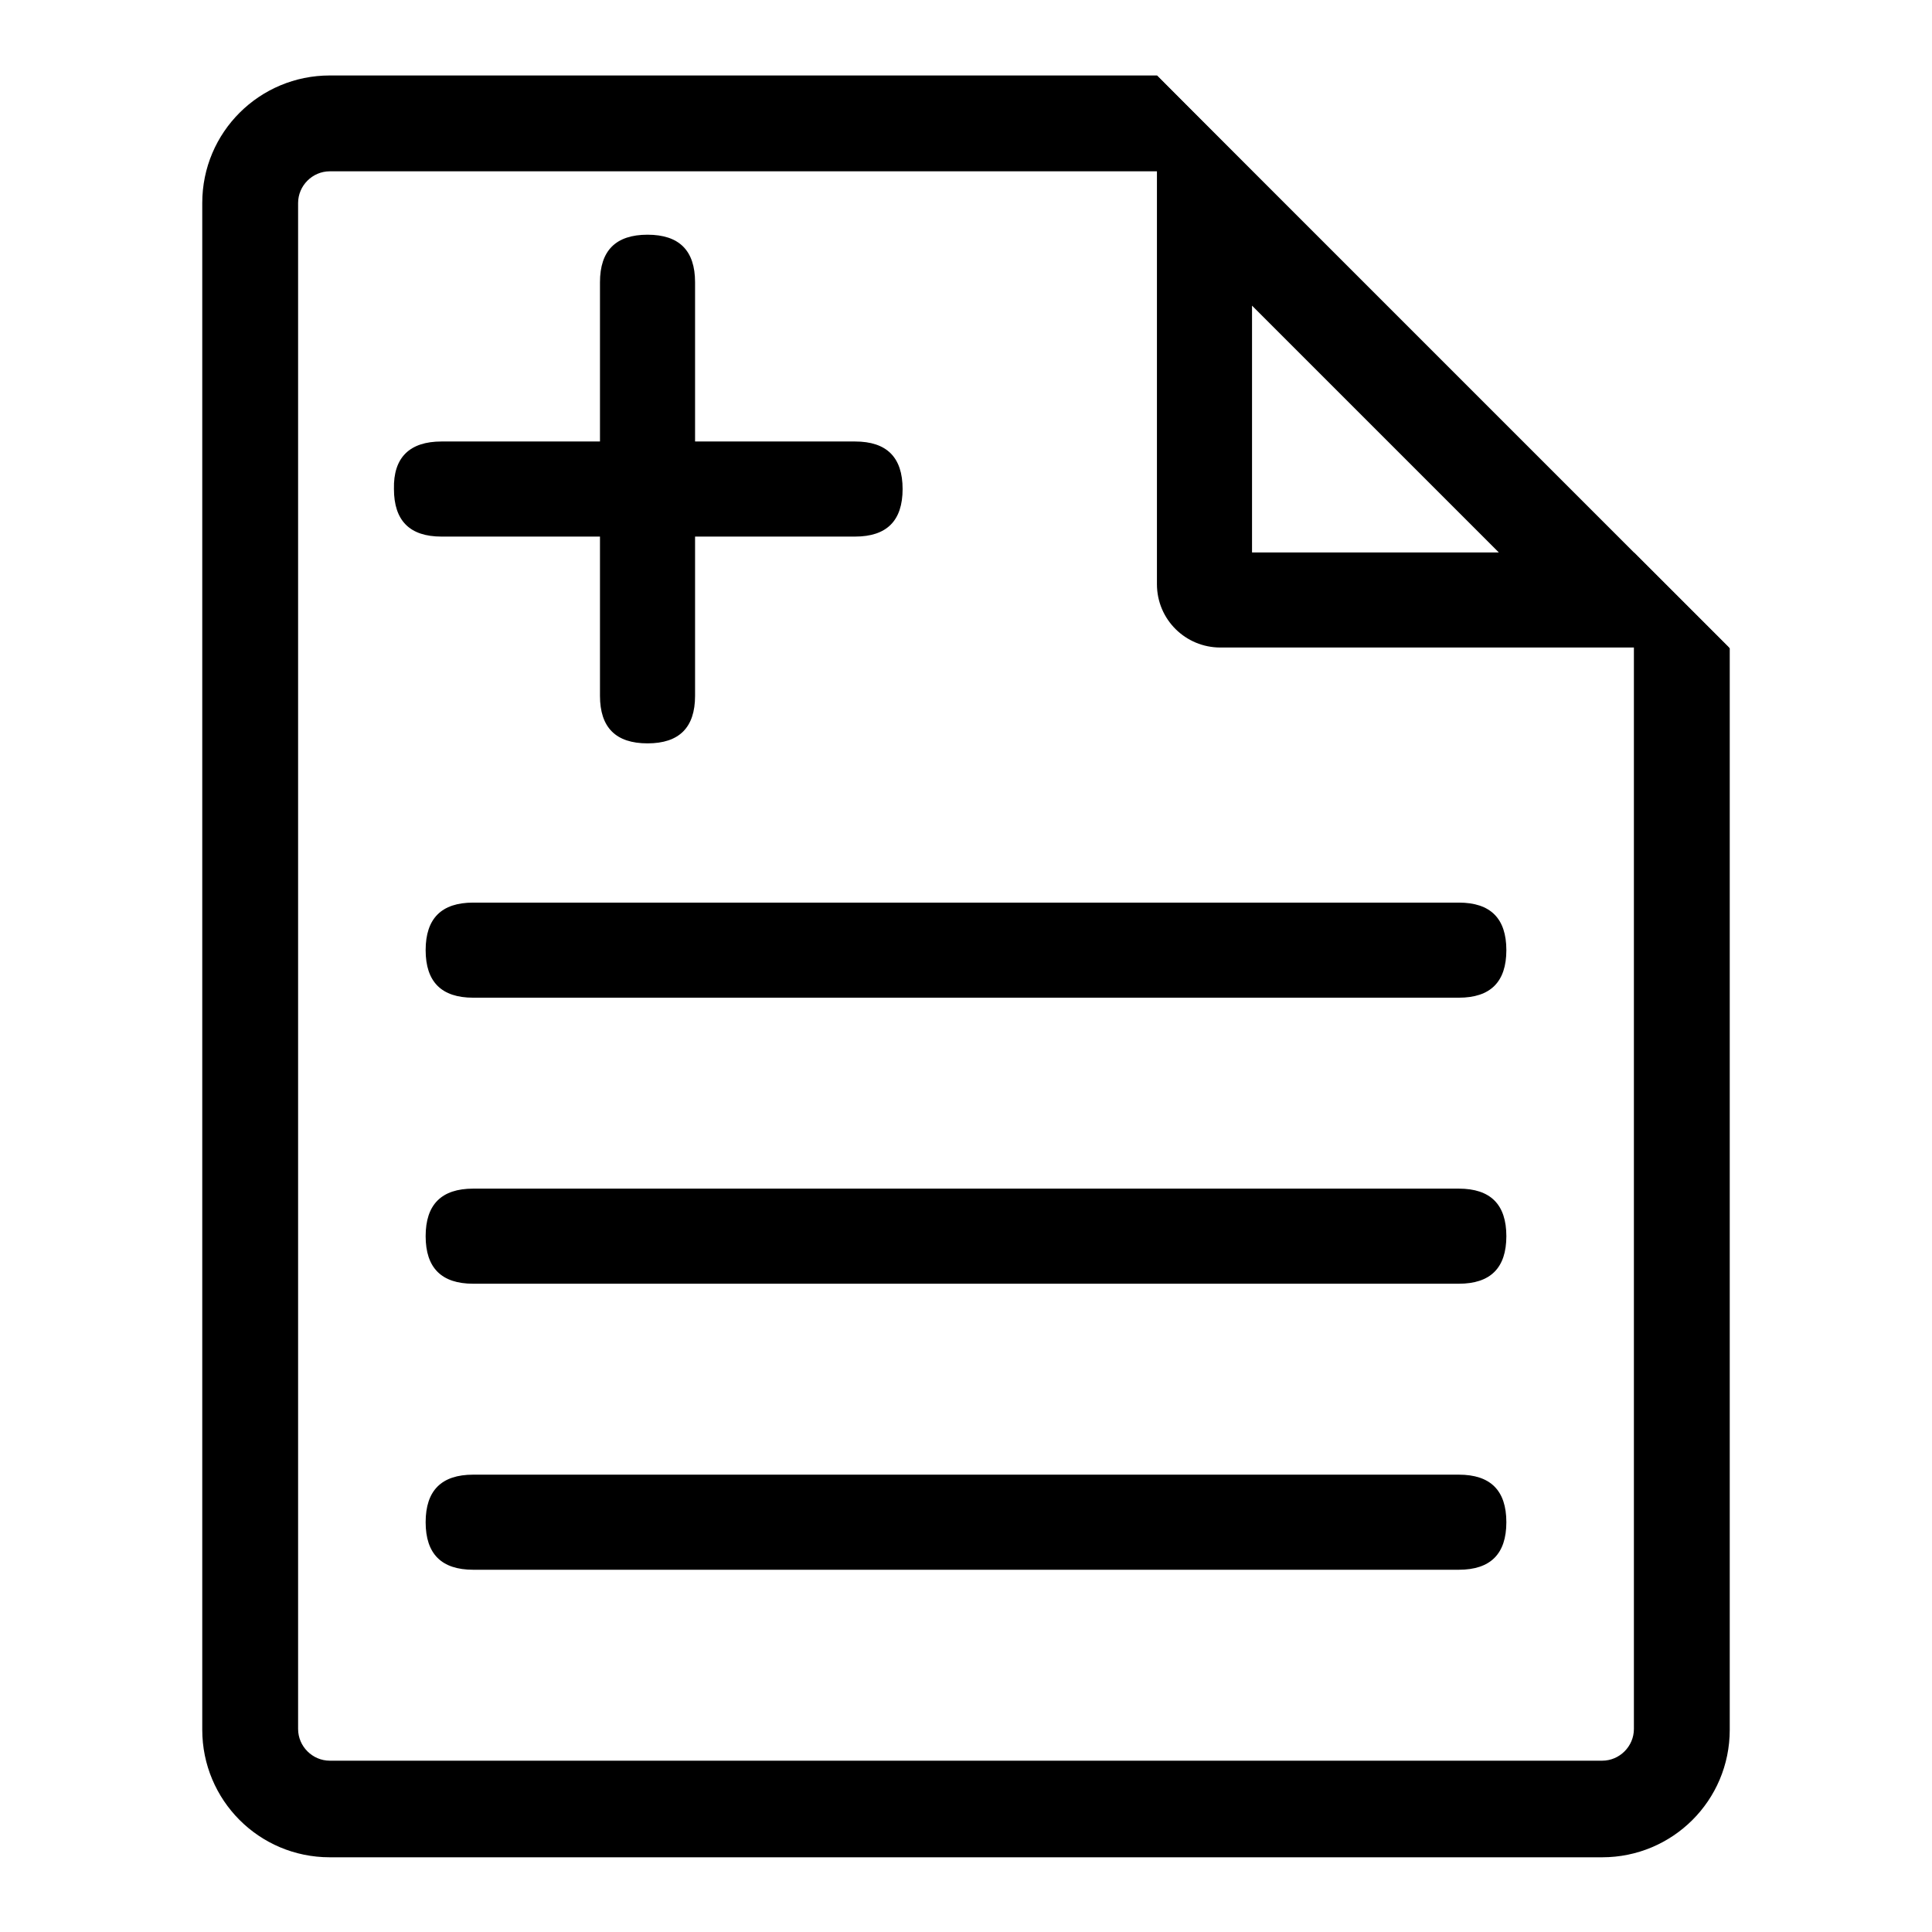
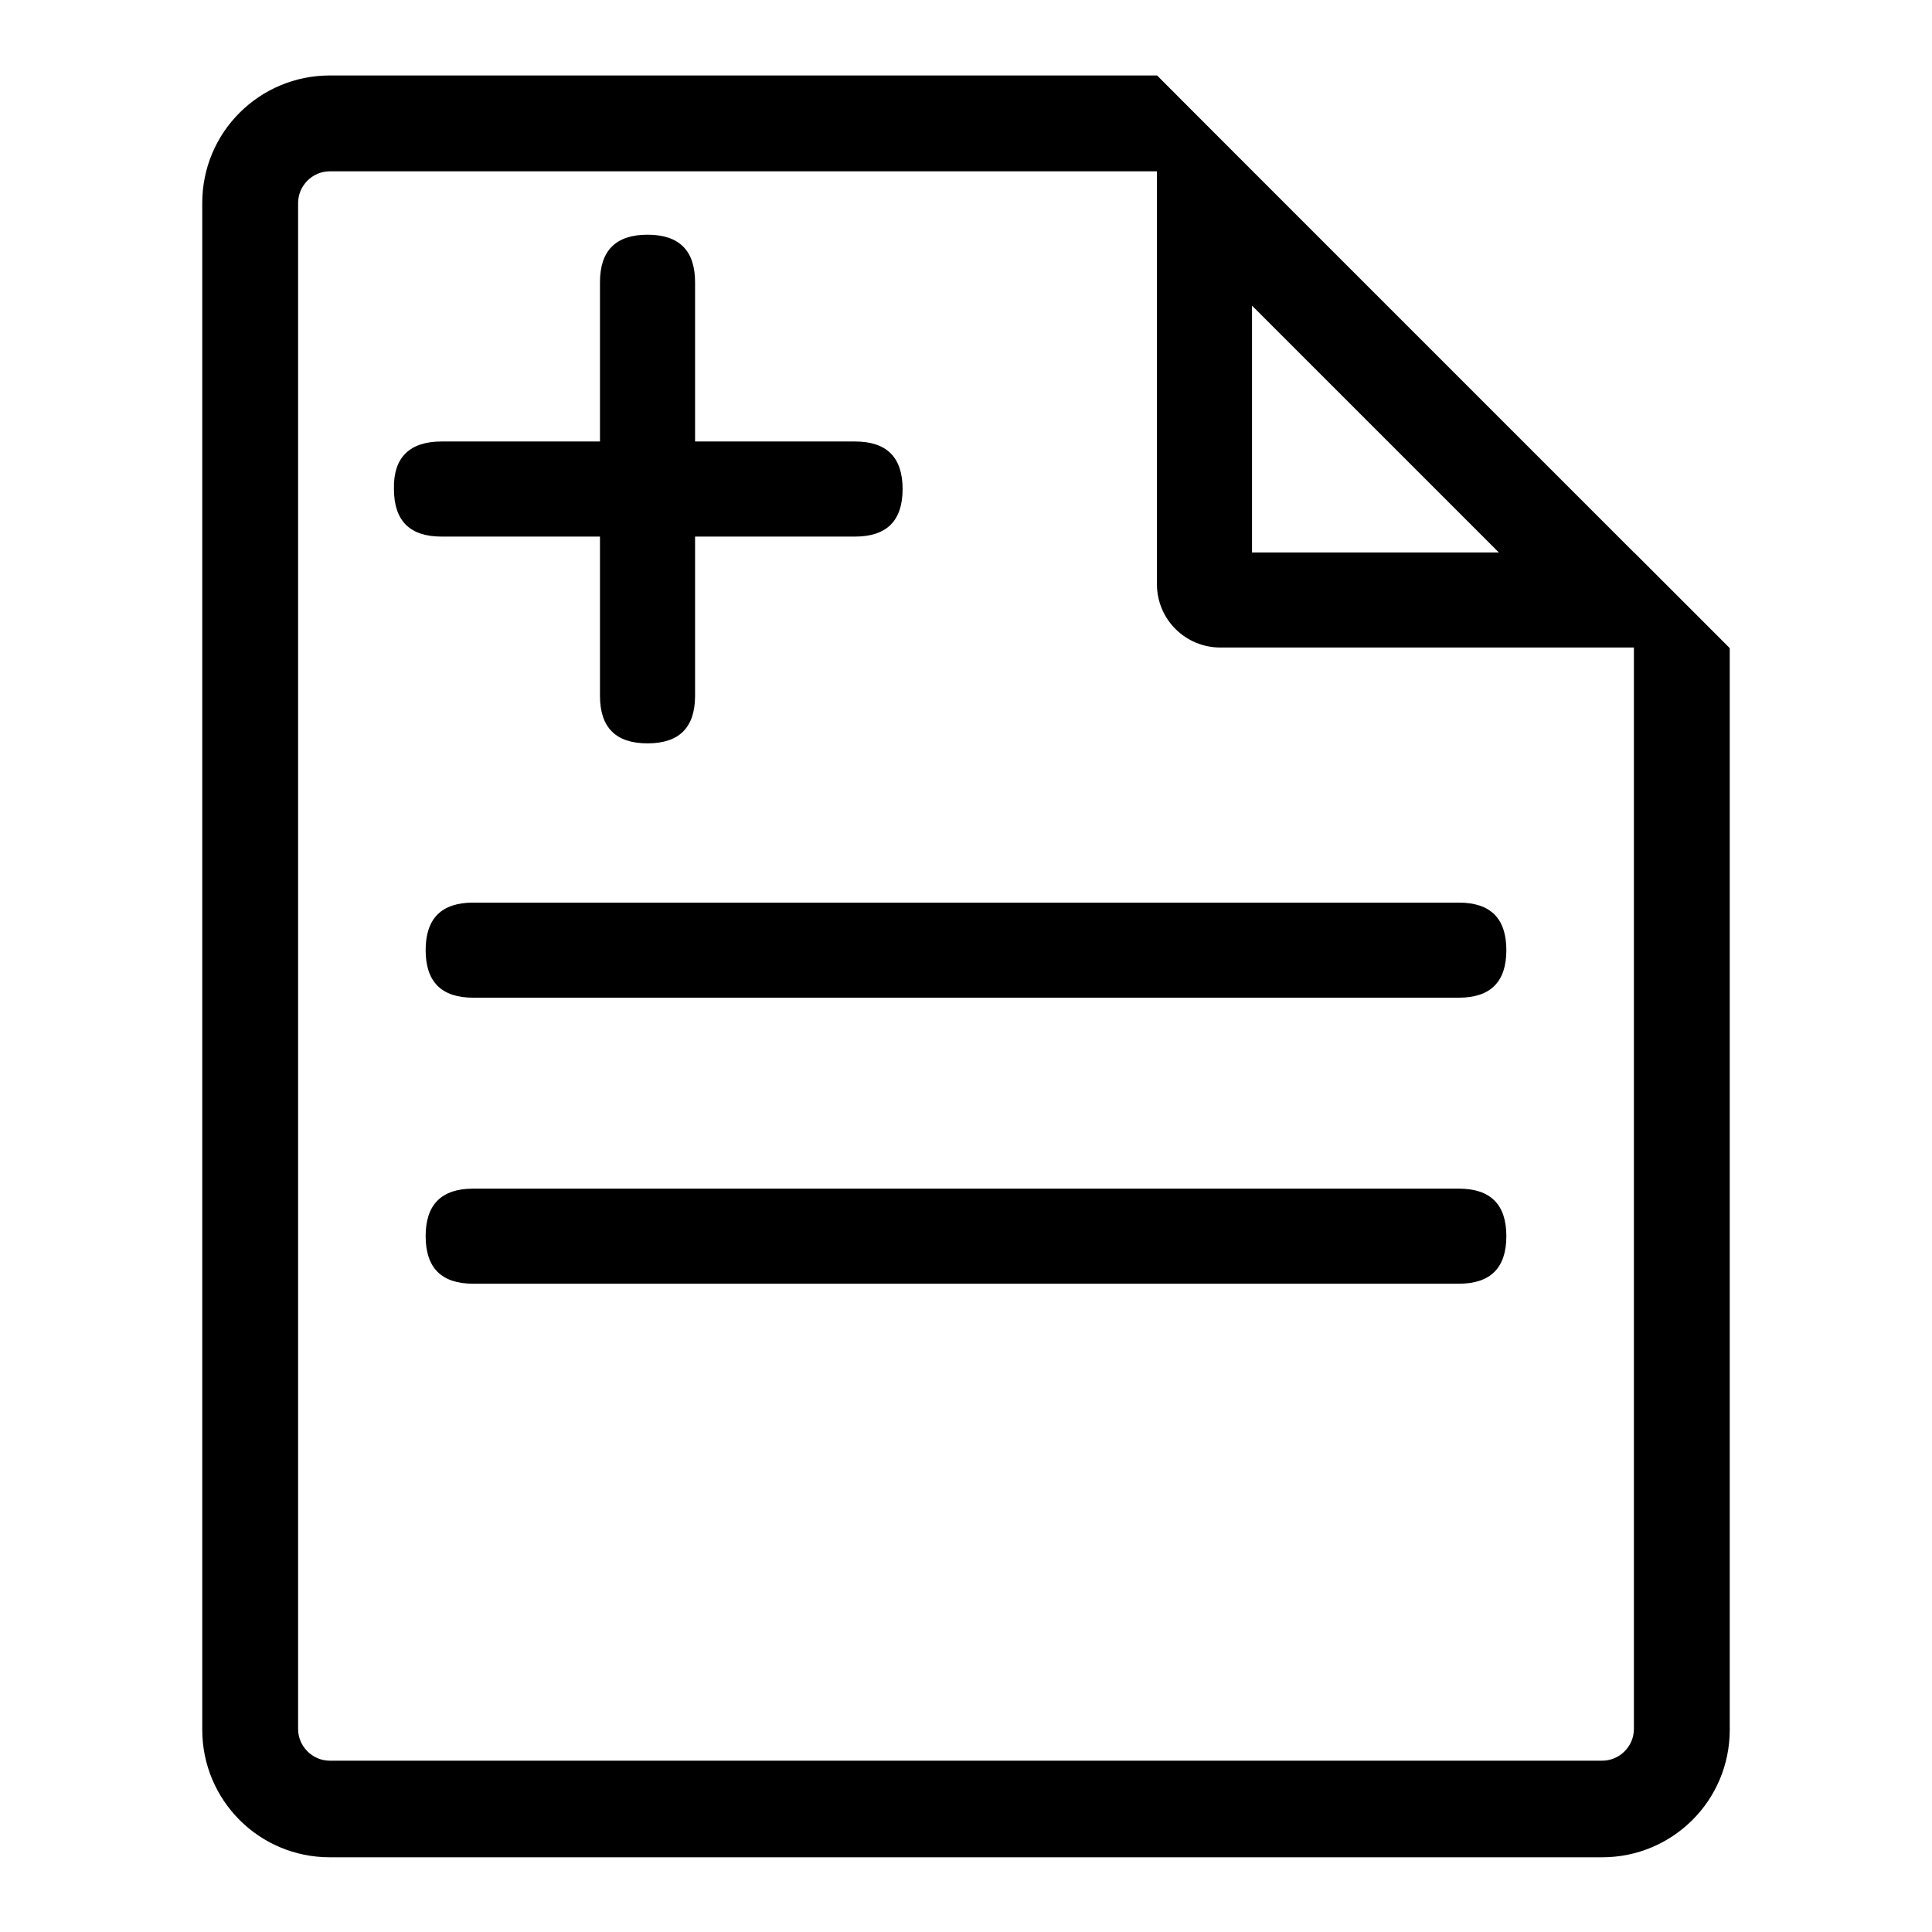
<svg xmlns="http://www.w3.org/2000/svg" version="1.1" x="0px" y="0px" viewBox="0 0 256 256" enable-background="new 0 0 256 256" xml:space="preserve">
  <g>
    <path fill="#000000" d="M216.5,73.2v155.9c0,2.3-1.9,4.2-4.2,4.2H43.7c-2.3,0-4.2-1.9-4.2-4.2V26.9c0-2.3,1.9-4.2,4.2-4.2h122.2 L153.3,10H43.7c-9.3,0-16.9,7.5-16.9,16.9v202.3c0,9.3,7.5,16.9,16.9,16.9h168.6c9.3,0,16.9-7.5,16.9-16.9V85.9L216.5,73.2z" />
    <path fill="#000000" d="M153.3,10v67.4c0,4.7,3.8,8.4,8.4,8.4h67.4L153.3,10z M165.9,73.2V40.5l32.7,32.7H165.9z" />
    <path fill="#000000" d="M62.7,119.6h130.6c4.2,0,6.3,2.1,6.3,6.3l0,0c0,4.2-2.1,6.3-6.3,6.3H62.7c-4.2,0-6.3-2.1-6.3-6.3l0,0 C56.4,121.7,58.5,119.6,62.7,119.6z" />
    <path fill="#000000" d="M58.5,58.5h54.8c4.2,0,6.3,2.1,6.3,6.3l0,0c0,4.2-2.1,6.3-6.3,6.3H58.5c-4.2,0-6.3-2.1-6.3-6.3l0,0 C52.1,60.6,54.3,58.5,58.5,58.5z" />
    <path fill="#000000" d="M79.5,92.2V37.4c0-4.2,2.1-6.3,6.3-6.3l0,0c4.2,0,6.3,2.1,6.3,6.3v54.8c0,4.2-2.1,6.3-6.3,6.3l0,0 C81.6,98.5,79.5,96.4,79.5,92.2z" />
    <path fill="#000000" d="M62.7,157.5h130.6c4.2,0,6.3,2.1,6.3,6.3l0,0c0,4.2-2.1,6.3-6.3,6.3H62.7c-4.2,0-6.3-2.1-6.3-6.3l0,0 C56.4,159.6,58.5,157.5,62.7,157.5z" />
-     <path fill="#000000" d="M62.7,195.4h130.6c4.2,0,6.3,2.1,6.3,6.3l0,0c0,4.2-2.1,6.3-6.3,6.3H62.7c-4.2,0-6.3-2.1-6.3-6.3l0,0 C56.4,197.5,58.5,195.4,62.7,195.4z" />
  </g>
</svg>